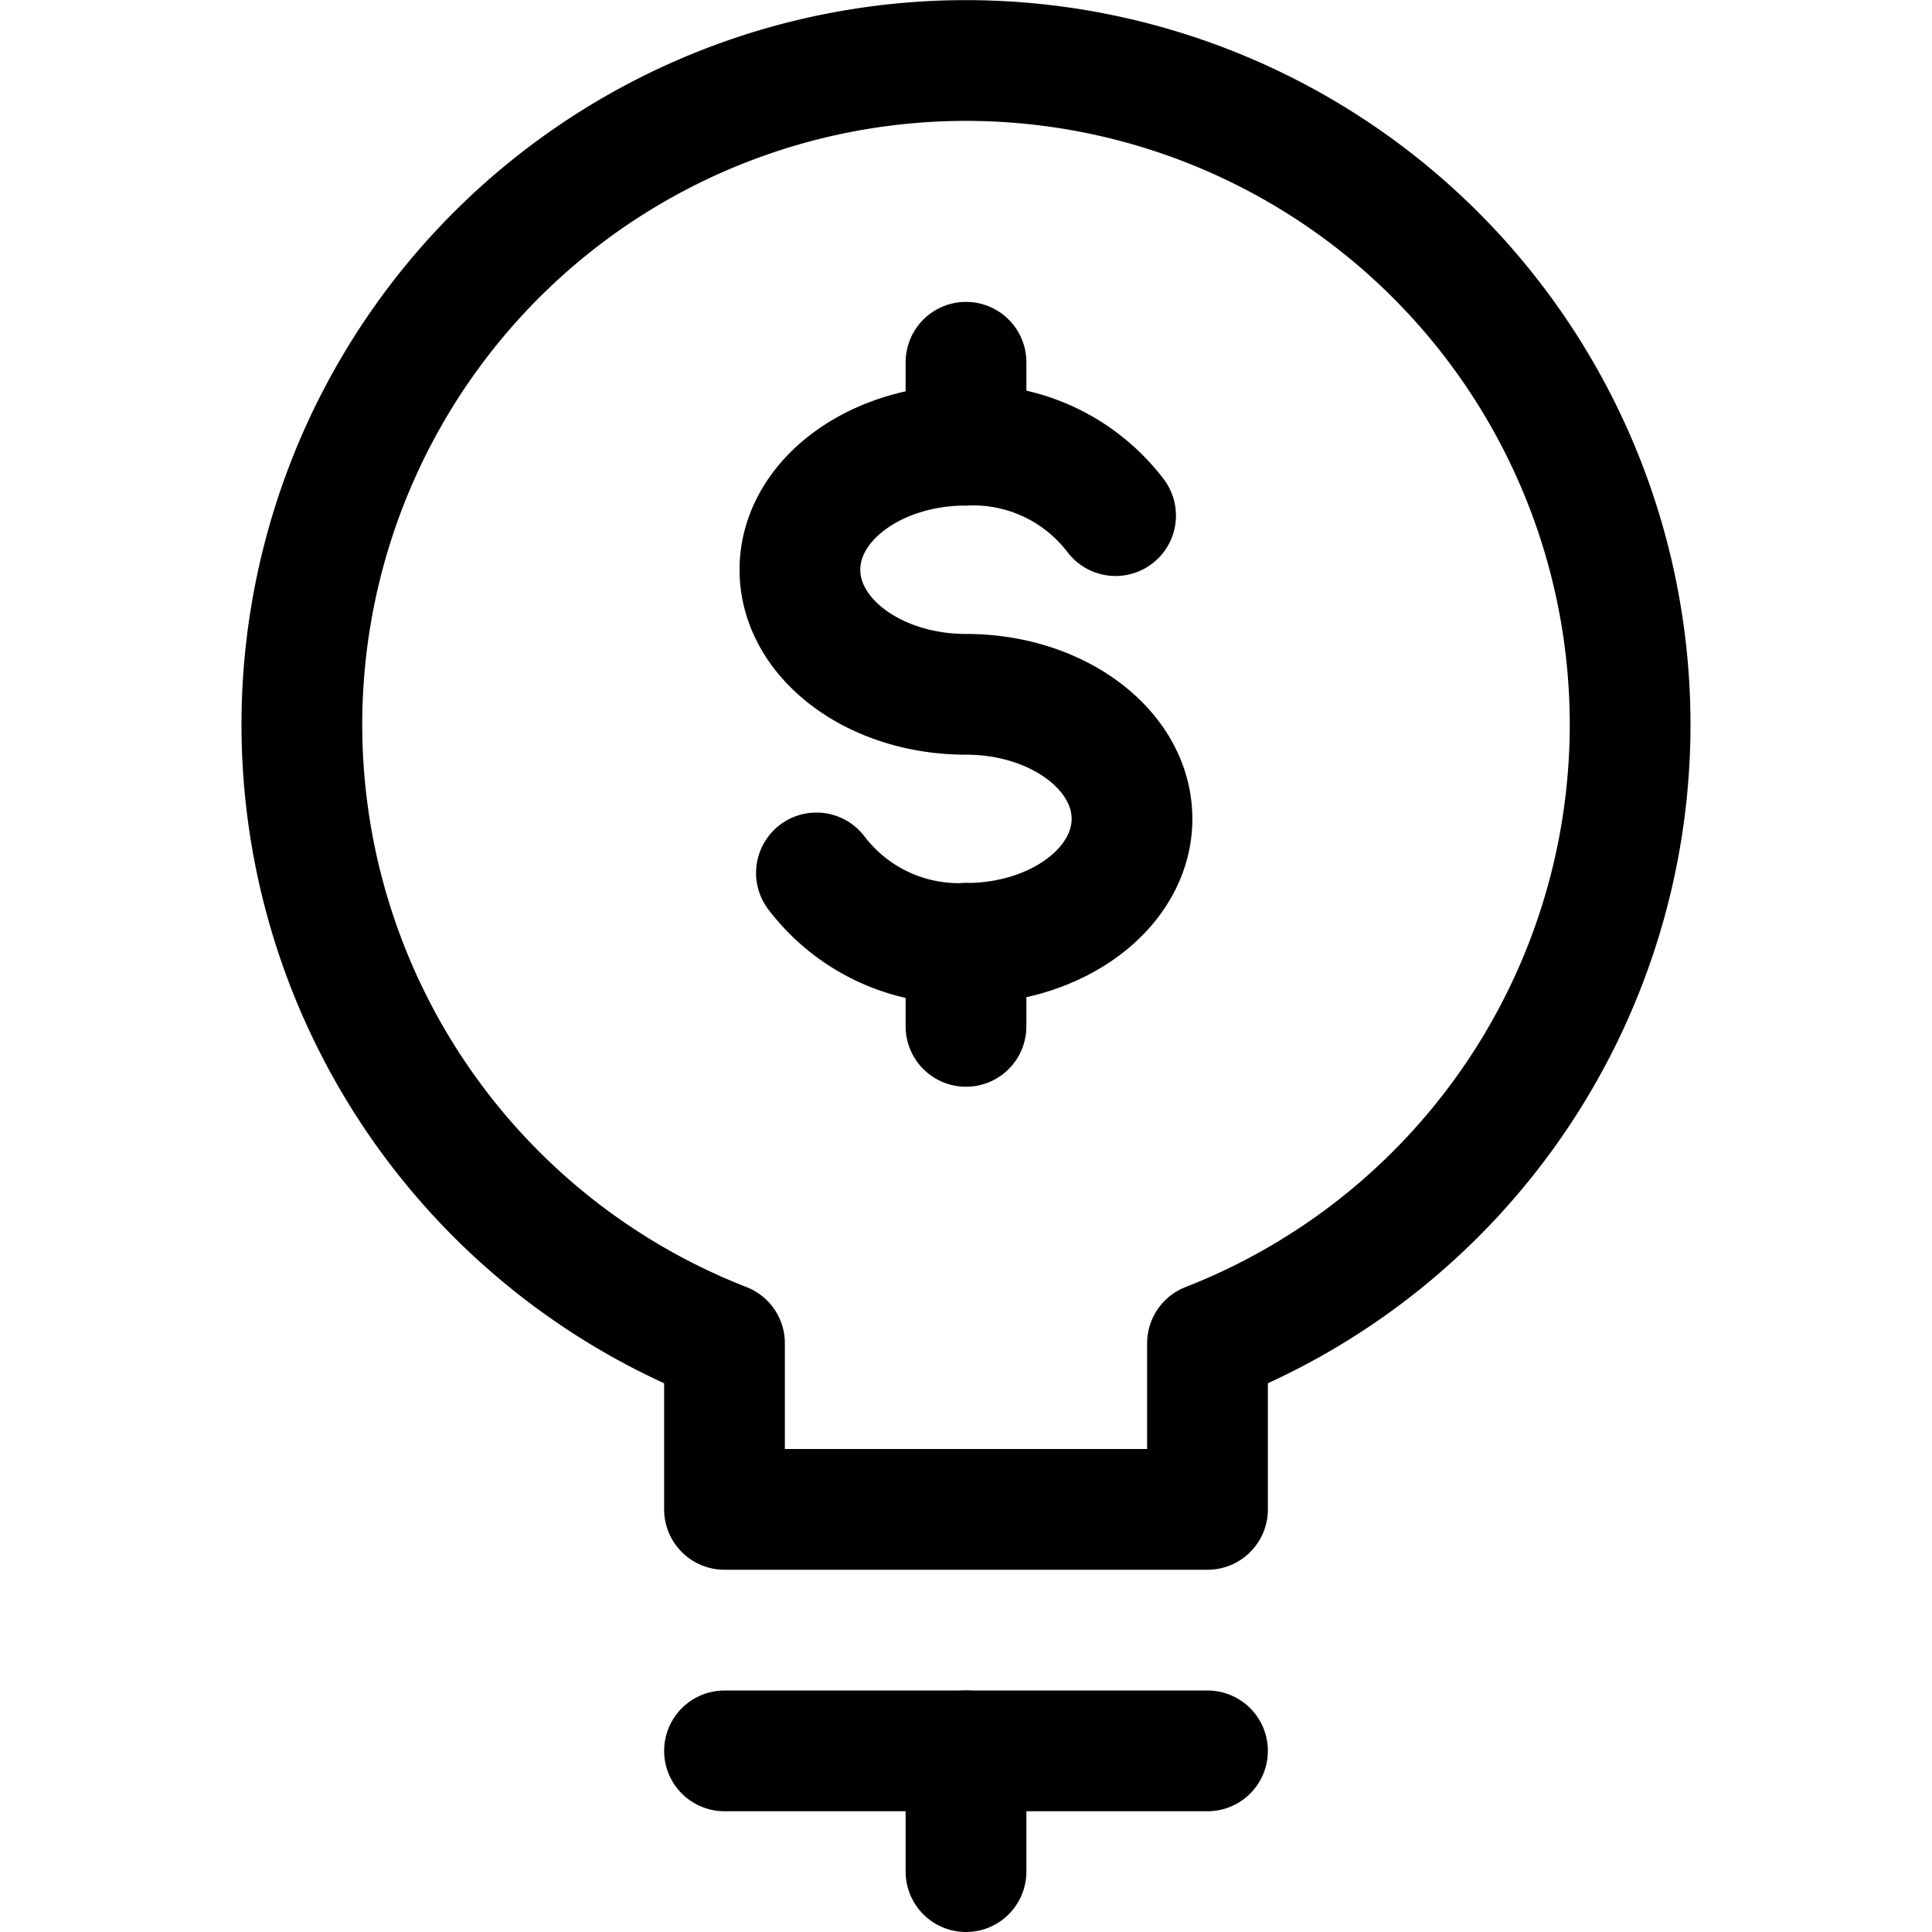
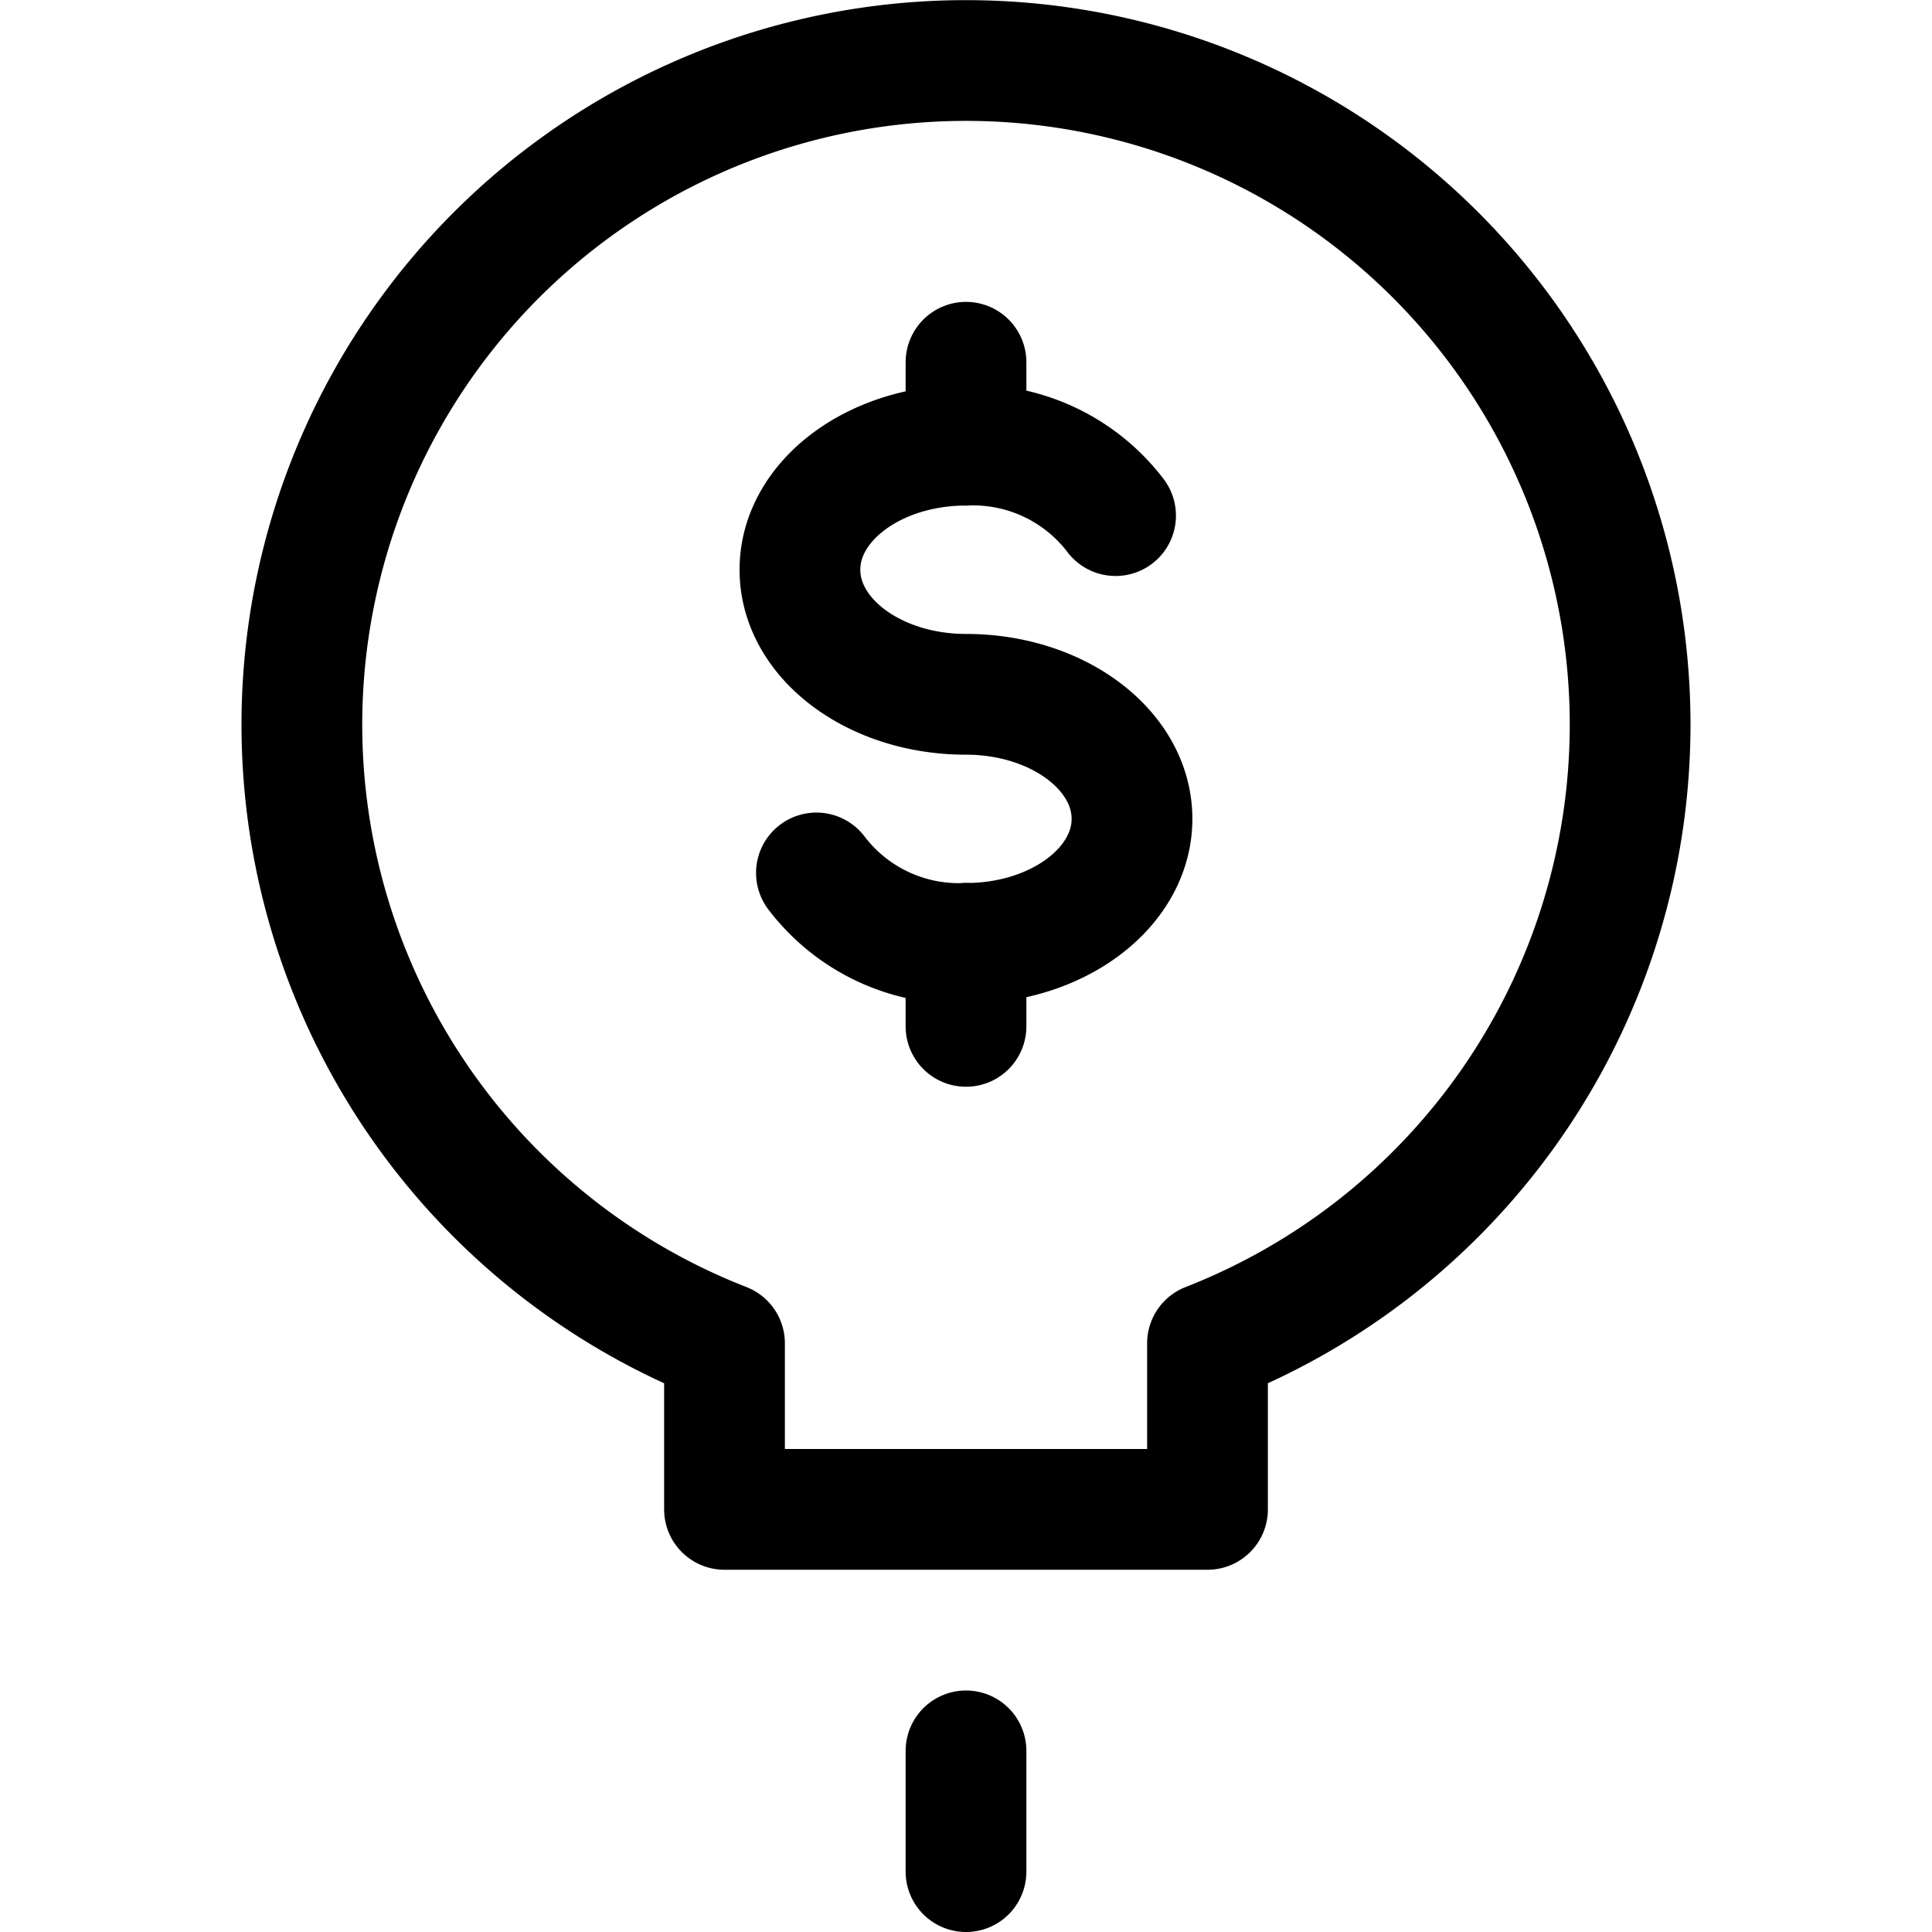
<svg xmlns="http://www.w3.org/2000/svg" viewBox="0 0 48 48" height="48" width="48">
  <g transform="matrix(2,0,0,2,0,0)">
-     <path d="M9 21.75L15 21.75" fill="none" stroke="#000000" stroke-linecap="round" stroke-linejoin="round" stroke-width="1.5" />
    <path d="M12 21.75L12 23.25" fill="none" stroke="#000000" stroke-linecap="round" stroke-linejoin="round" stroke-width="1.5" />
    <path d="M20.25,9A8.25,8.25,0,1,0,9,16.687V18.75h6V16.687A8.252,8.252,0,0,0,20.25,9Z" fill="none" stroke="#000000" stroke-linecap="round" stroke-linejoin="round" stroke-width="1.5" />
    <path d="M10.142,10.844A2.221,2.221,0,0,0,12,11.719c1.139,0,2.062-.693,2.062-1.547S13.139,8.625,12,8.625,9.937,7.932,9.937,7.077,10.861,5.53,12,5.53a2.224,2.224,0,0,1,1.858.875" fill="none" stroke="#000000" stroke-linecap="round" stroke-linejoin="round" stroke-width="1.5" />
    <path d="M12 11.719L12 12.75" fill="none" stroke="#000000" stroke-linecap="round" stroke-linejoin="round" stroke-width="1.5" />
    <path d="M12 4.5L12 5.53" fill="none" stroke="#000000" stroke-linecap="round" stroke-linejoin="round" stroke-width="1.5" />
  </g>
</svg>